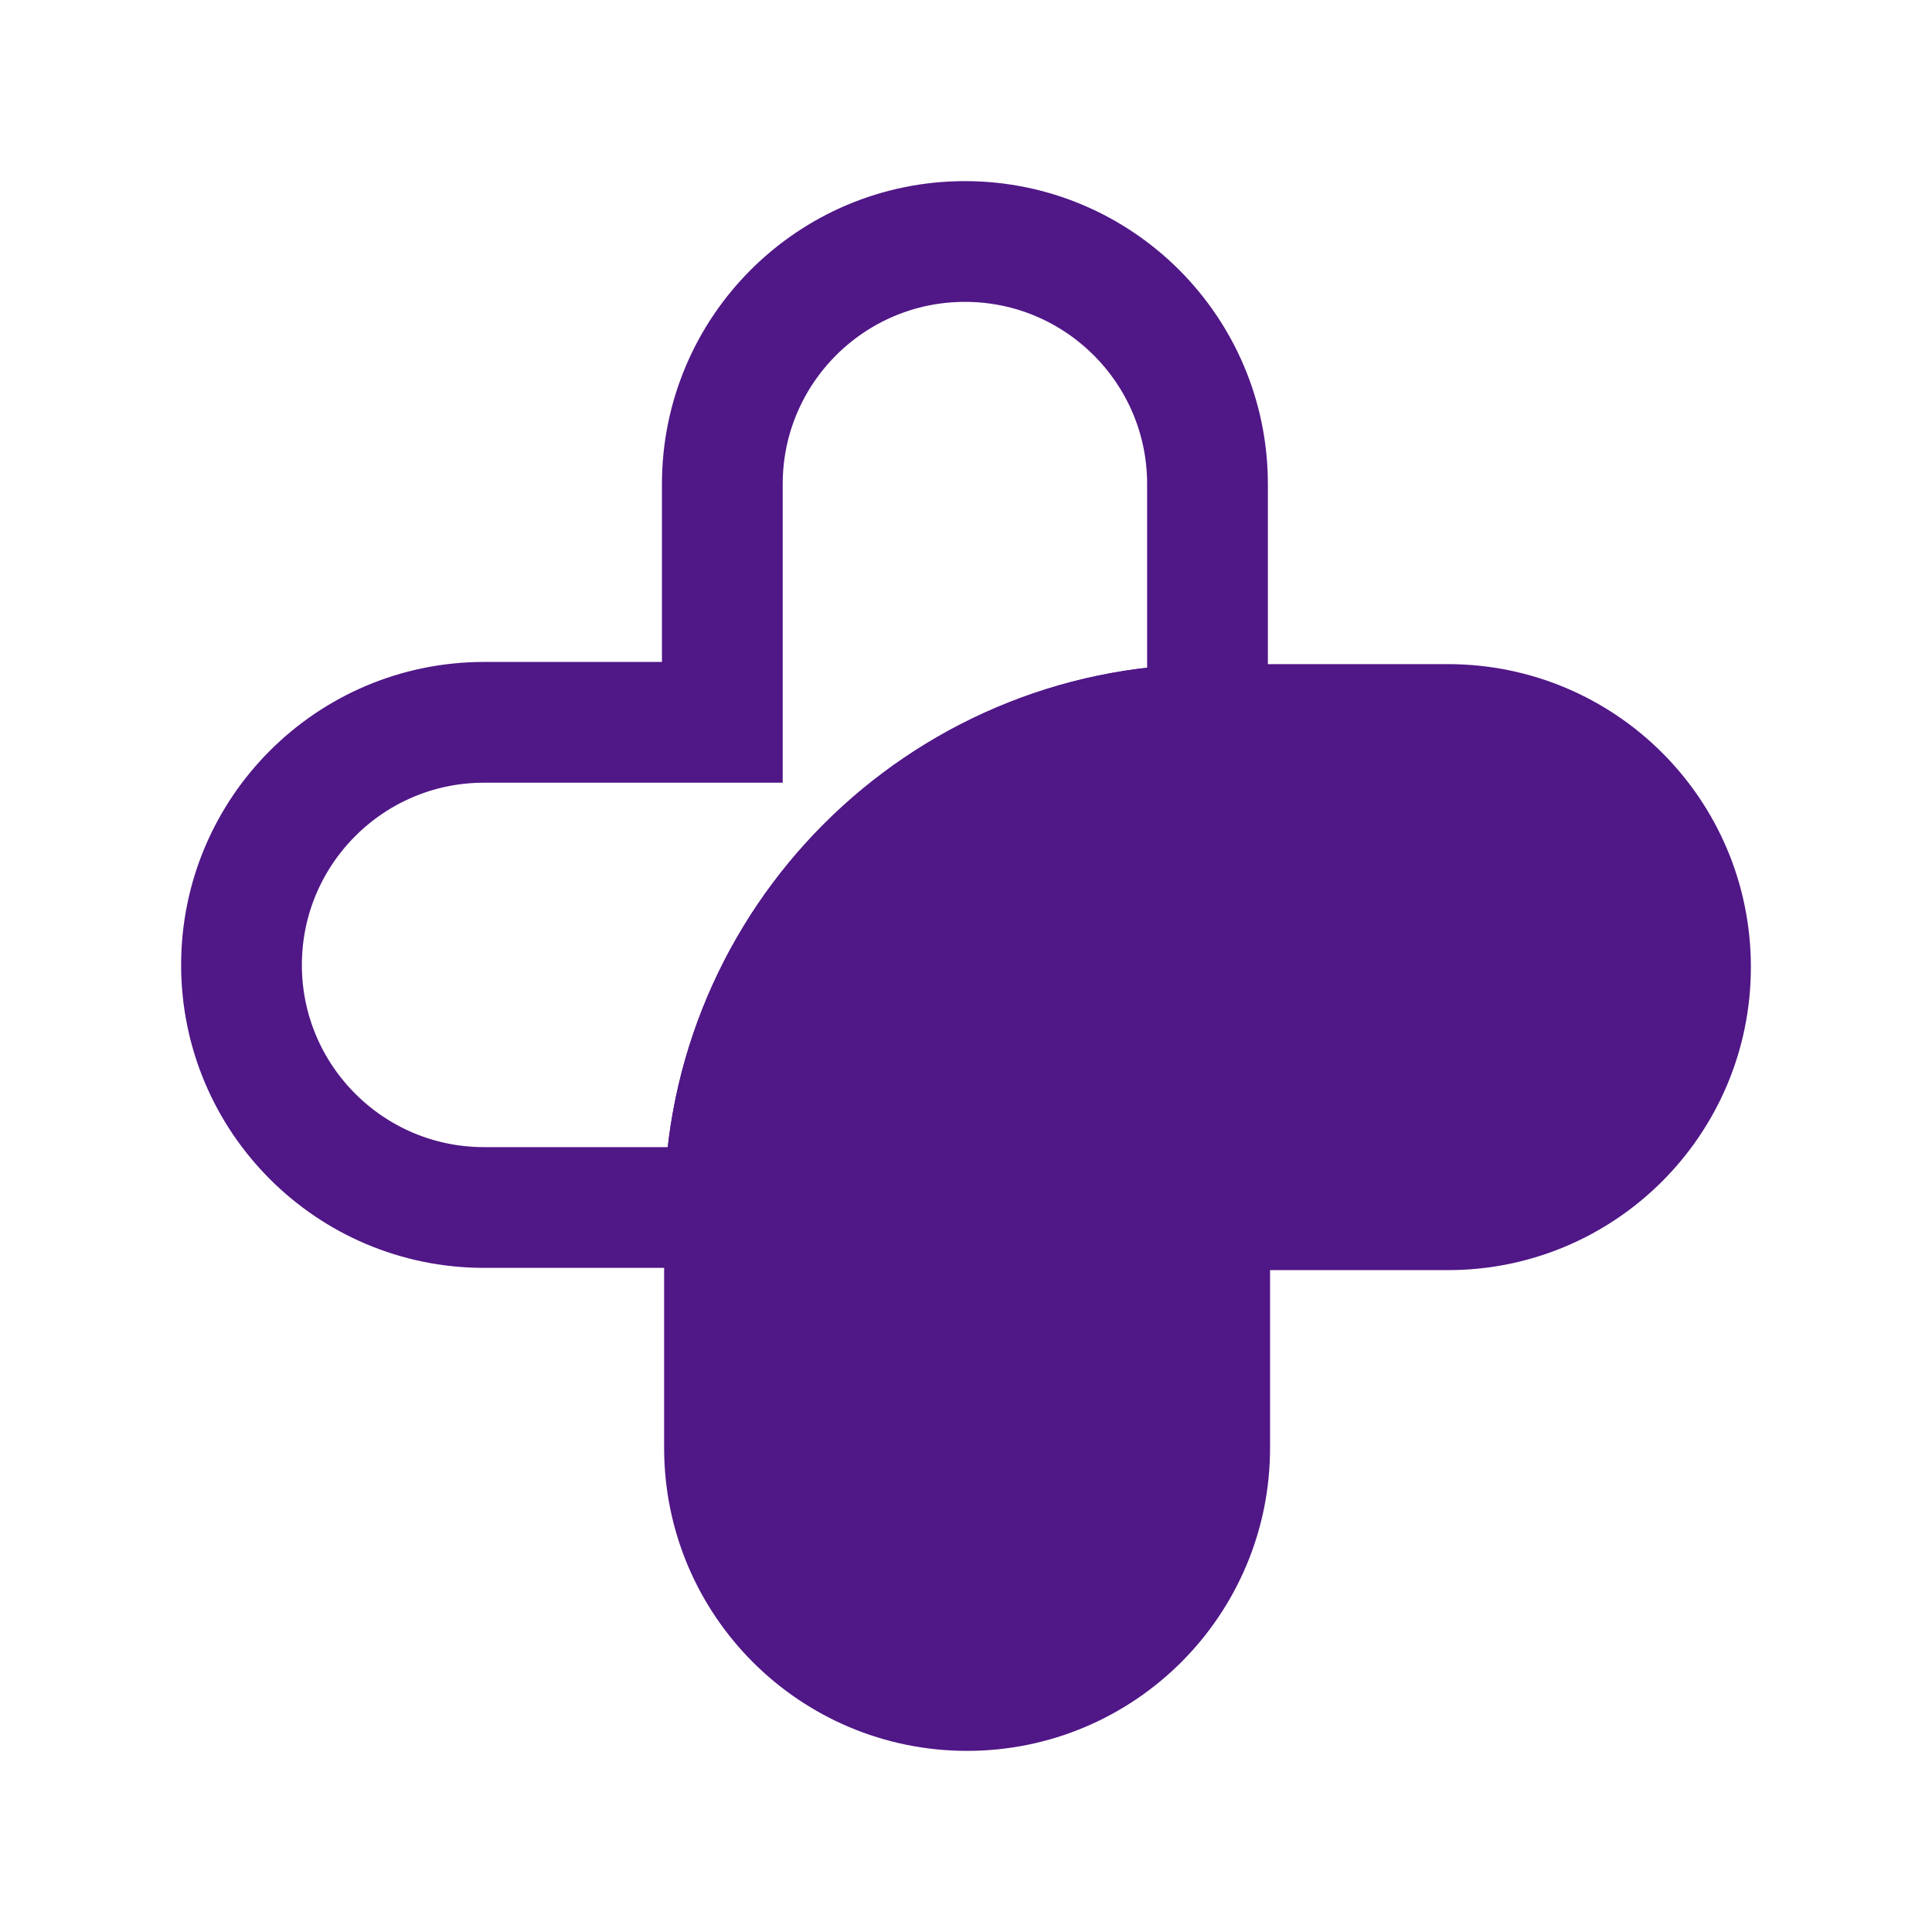
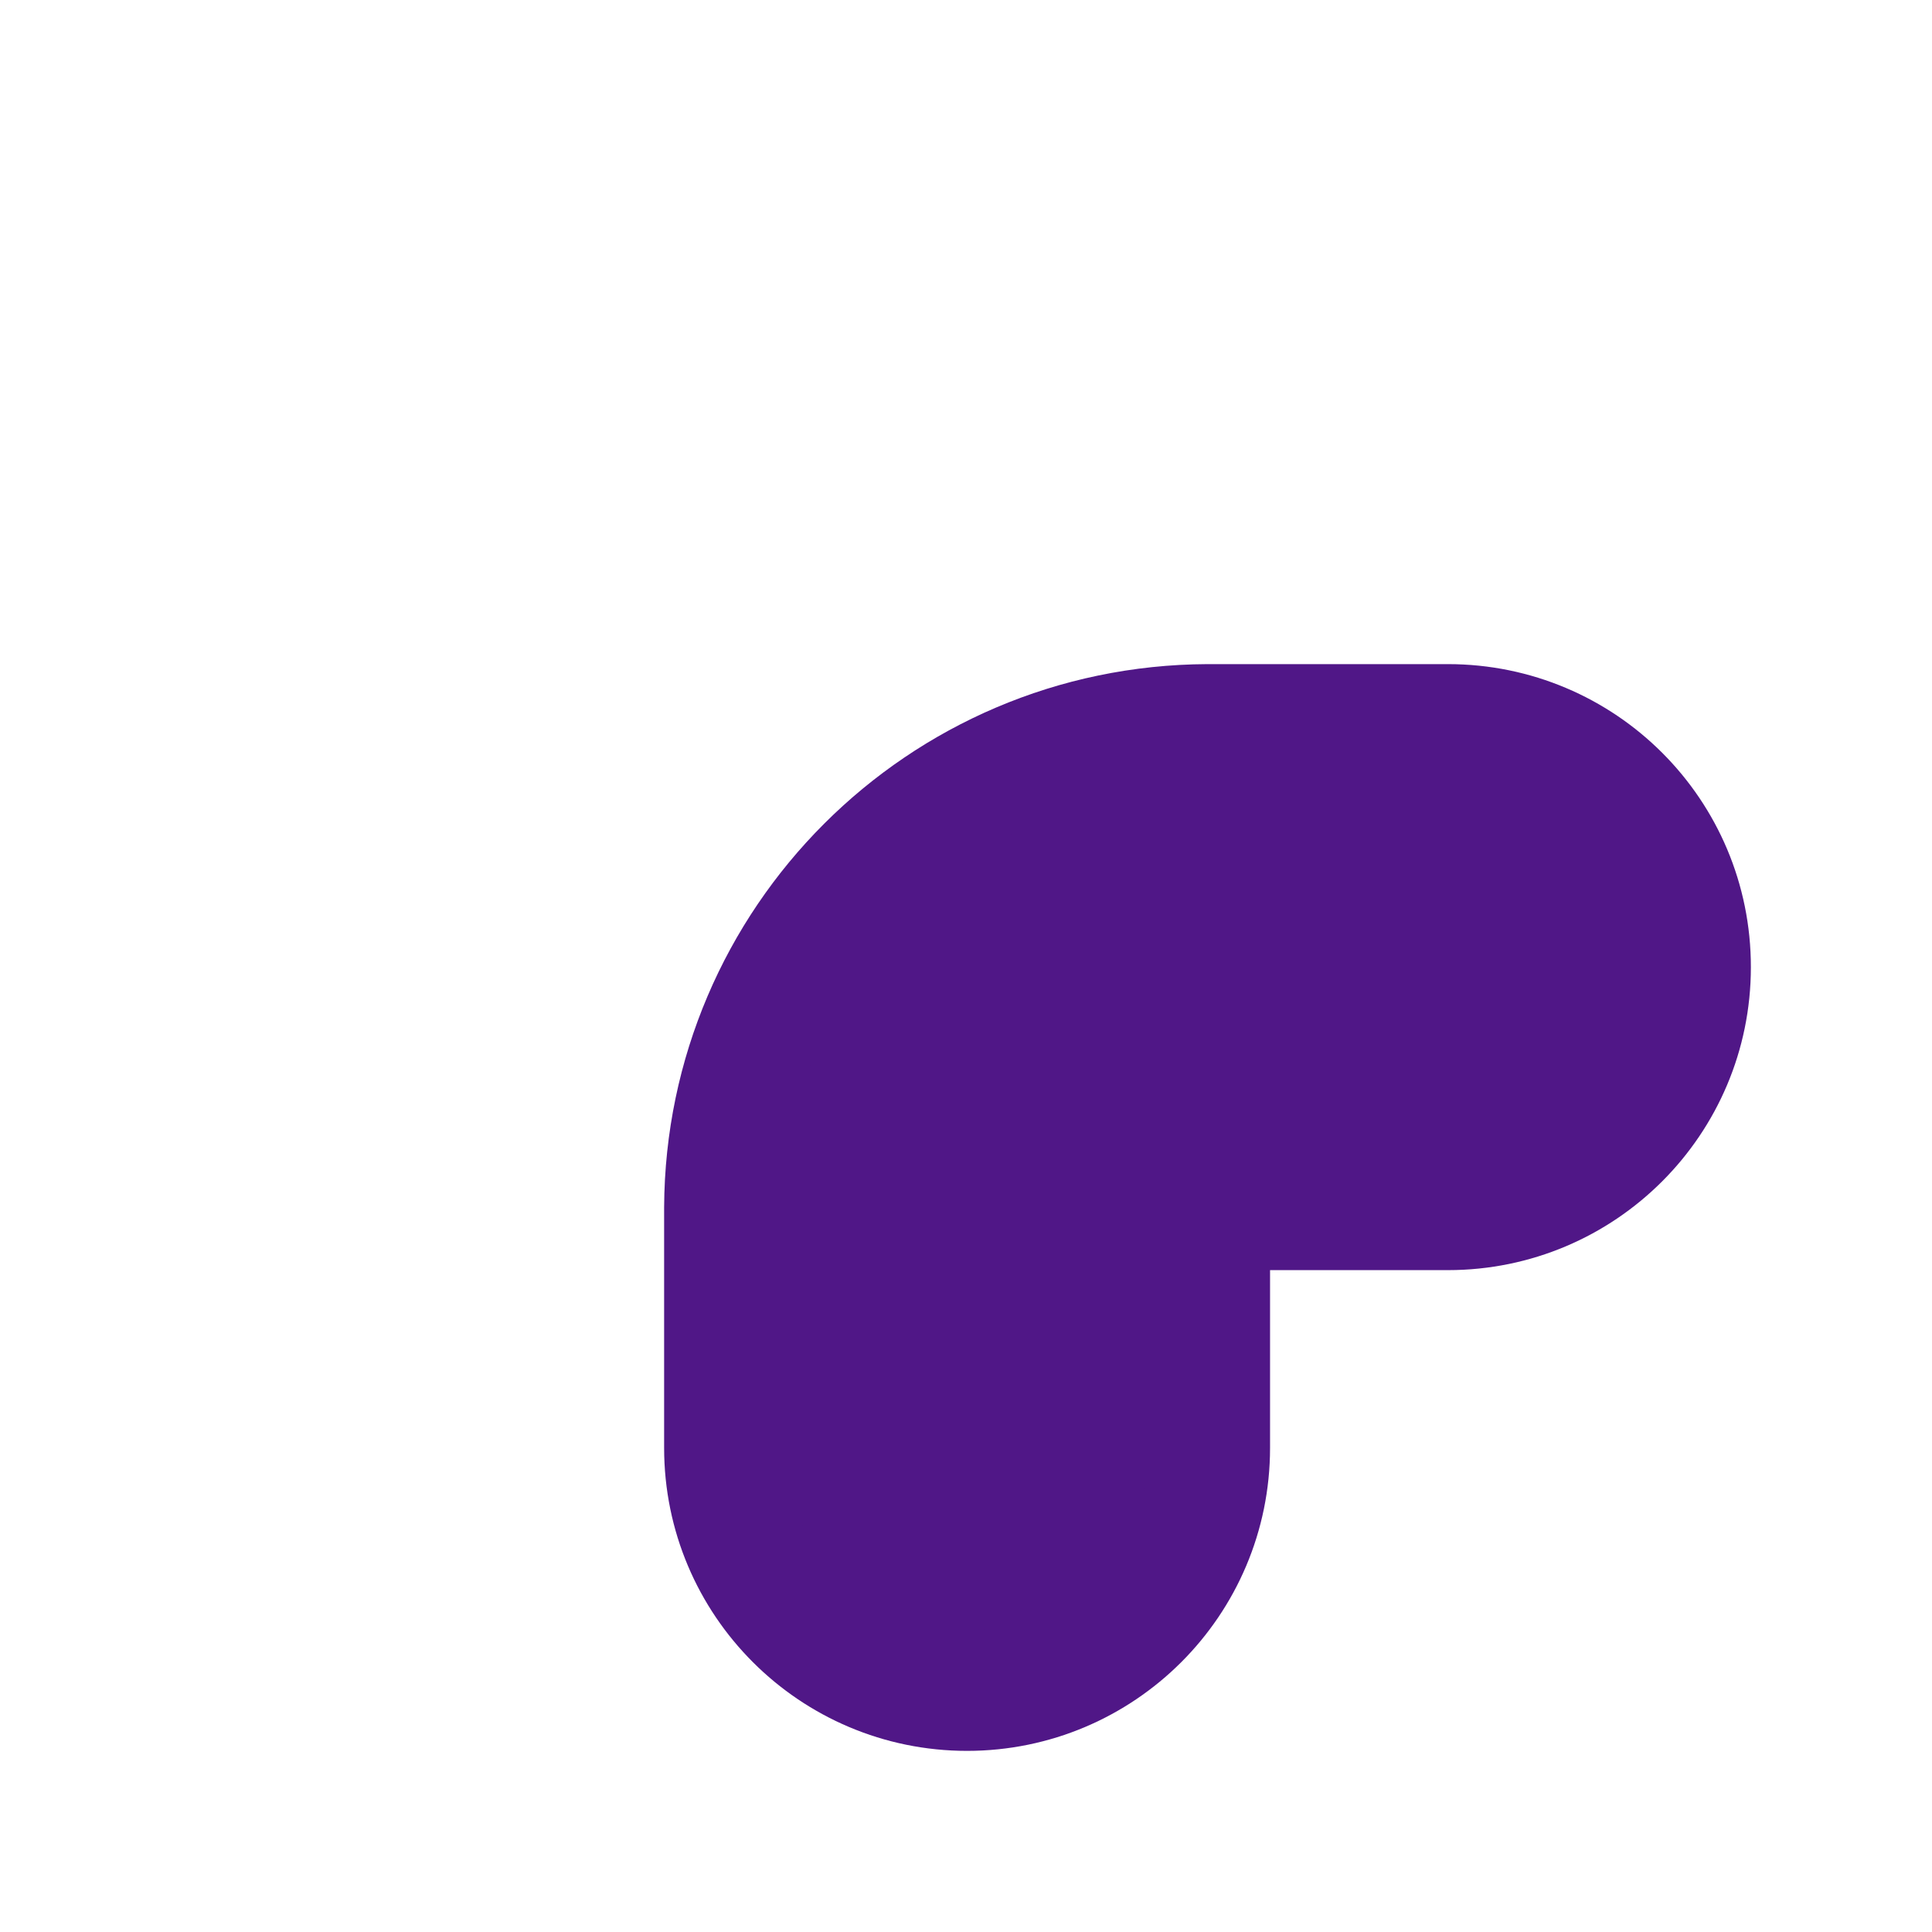
<svg xmlns="http://www.w3.org/2000/svg" width="24" height="24" viewBox="0 0 24 24" fill="none">
  <g id="Frame 1437">
-     <path id="Vector" d="M15 9.001V6.013C15 4.35 13.65 3 11.987 3C10.323 3 8.973 4.35 8.973 6.013V8.973H6.013C4.35 8.973 3 10.323 3 11.987C3 13.65 4.35 15 6.013 15H9.001C9.015 11.693 11.693 9.015 15 9.001V9.001Z" stroke="#501787" stroke-width="1.5" />
    <path id="Vector_2" d="M17.987 9H15.001C11.694 9.014 9.016 11.692 9 15V17.987C9 19.651 10.35 21 12.013 21C13.677 21 15.027 19.651 15.027 17.987V15.028H17.987C19.651 15.028 21 13.678 21 12.015C21.002 10.349 19.653 9 17.987 9Z" fill="#501787" stroke="#501787" stroke-width="1.5" />
  </g>
</svg>